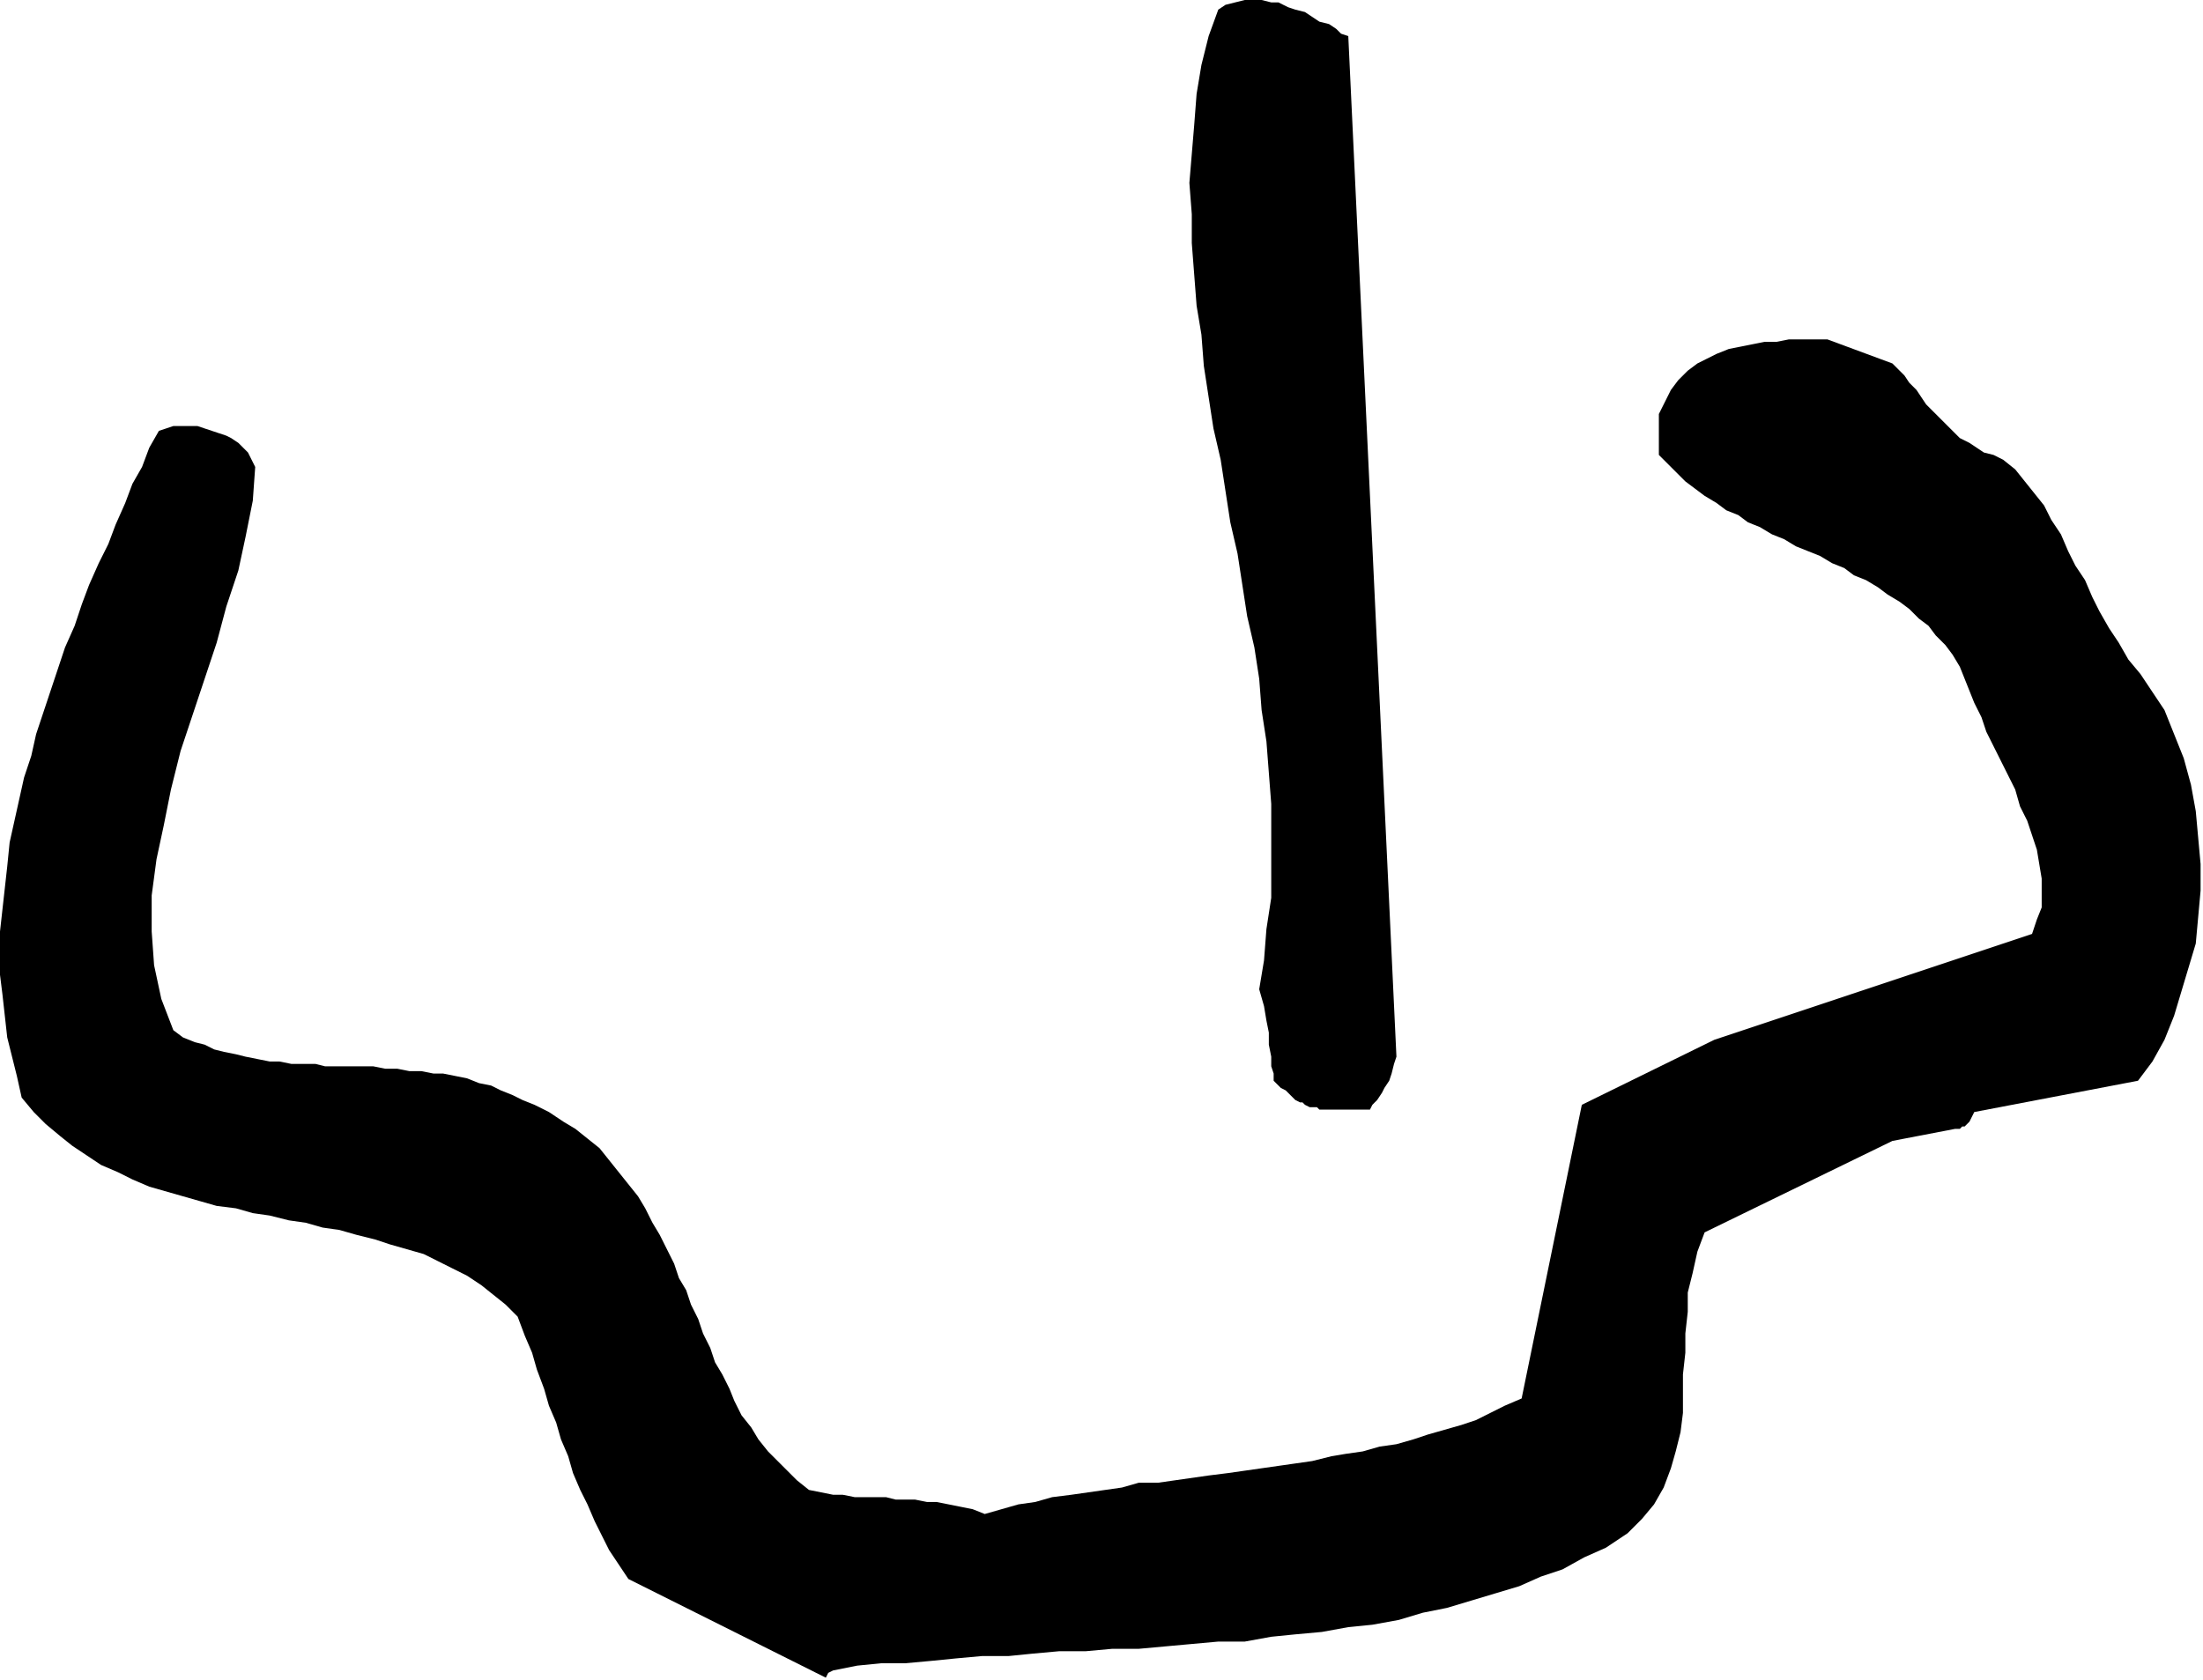
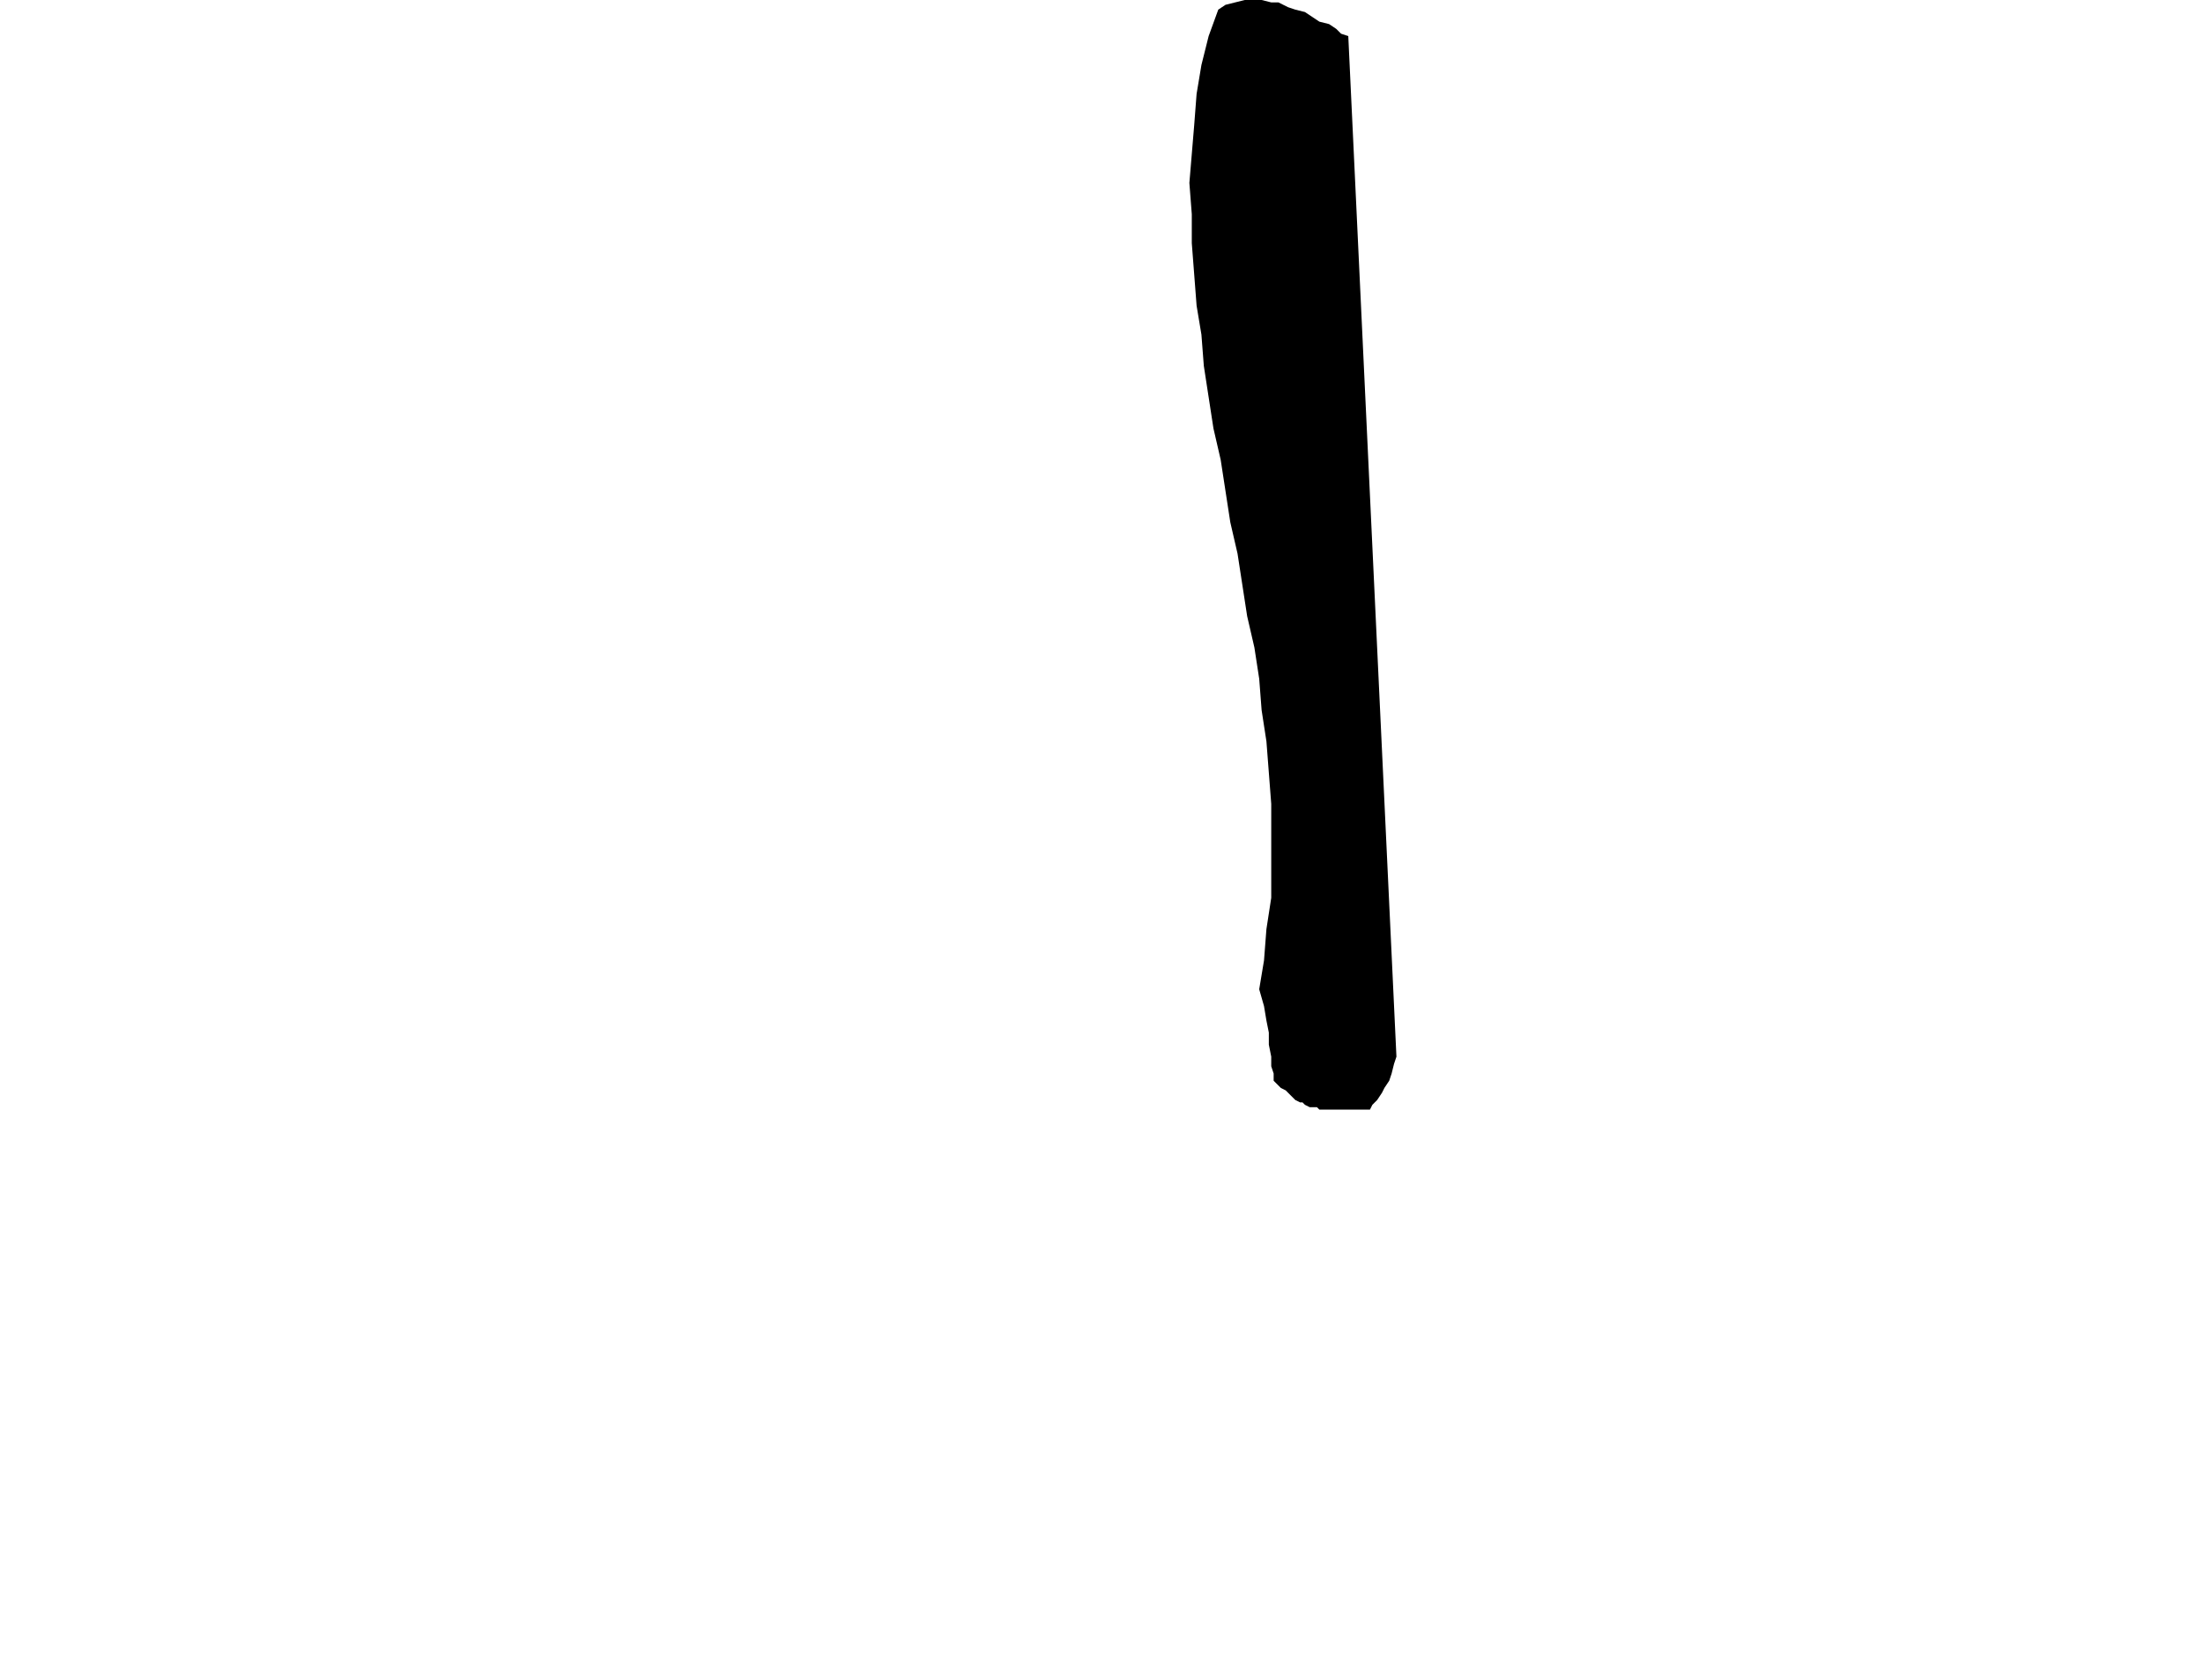
<svg xmlns="http://www.w3.org/2000/svg" xmlns:ns1="http://sodipodi.sourceforge.net/DTD/sodipodi-0.dtd" xmlns:ns2="http://www.inkscape.org/namespaces/inkscape" version="1.0" width="242.094mm" height="184.679mm" id="svg9" ns1:docname="CARTE135.WMF">
  <ns1:namedview pagecolor="#ffffff" bordercolor="#666666" borderopacity="1" objecttolerance="10" gridtolerance="10" guidetolerance="10" ns2:pageopacity="0" ns2:pageshadow="2" ns2:window-width="640" ns2:window-height="480" id="namedview11" />
  <defs id="defs3">
    <pattern id="WMFhbasepattern" patternUnits="userSpaceOnUse" width="6" height="6" x="0" y="0" />
  </defs>
-   <path style="fill:#000000;fill-rule:evenodd;fill-opacity:1;stroke:none;" d="  M 346,694   L 356,692   L 366,691   L 376,691   L 387,690   L 397,689   L 408,688   L 419,688   L 429,687   L 440,686   L 451,686   L 462,685   L 473,685   L 484,684   L 495,683   L 506,682   L 517,682   L 528,680   L 538,679   L 549,678   L 560,676   L 570,675   L 581,673   L 591,670   L 601,668   L 611,665   L 621,662   L 631,659   L 640,655   L 649,652   L 658,647   L 667,643   L 676,637   L 682,631   L 687,625   L 691,618   L 694,610   L 696,603   L 698,595   L 699,587   L 699,579   L 699,571   L 700,562   L 700,554   L 701,545   L 701,537   L 703,529   L 705,520   L 708,512   L 786,474   L 812,469   L 813,469   L 814,469   L 815,468   L 816,468   L 817,467   L 818,466   L 819,464   L 820,462   L 888,449   L 894,441   L 899,432   L 903,422   L 906,412   L 909,402   L 912,392   L 913,381   L 914,370   L 914,359   L 913,348   L 912,337   L 910,326   L 907,315   L 903,305   L 899,295   L 893,286   L 889,280   L 884,274   L 880,267   L 876,261   L 872,254   L 869,248   L 866,241   L 862,235   L 859,229   L 856,222   L 852,216   L 849,210   L 845,205   L 841,200   L 837,195   L 832,191   L 828,189   L 824,188   L 821,186   L 818,184   L 814,182   L 811,179   L 808,176   L 806,174   L 803,171   L 800,168   L 798,165   L 796,162   L 793,159   L 791,156   L 789,154   L 786,151   L 759,141   L 754,141   L 749,141   L 743,141   L 738,142   L 733,142   L 728,143   L 723,144   L 718,145   L 713,147   L 709,149   L 705,151   L 701,154   L 697,158   L 694,162   L 692,166   L 689,172   L 689,176   L 689,180   L 689,184   L 689,189   L 693,193   L 696,196   L 700,200   L 704,203   L 708,206   L 713,209   L 717,212   L 722,214   L 726,217   L 731,219   L 736,222   L 741,224   L 746,227   L 751,229   L 756,231   L 761,234   L 766,236   L 770,239   L 775,241   L 780,244   L 784,247   L 789,250   L 793,253   L 797,257   L 801,260   L 804,264   L 808,268   L 811,272   L 814,277   L 816,282   L 818,287   L 820,292   L 823,298   L 825,304   L 828,310   L 831,316   L 834,322   L 837,328   L 839,335   L 842,341   L 844,347   L 846,353   L 847,359   L 848,365   L 848,371   L 848,377   L 846,382   L 844,388   L 712,432   L 657,459   L 632,581   L 625,584   L 619,587   L 613,590   L 607,592   L 600,594   L 593,596   L 587,598   L 580,600   L 573,601   L 566,603   L 559,604   L 553,605   L 545,607   L 538,608   L 531,609   L 524,610   L 517,611   L 510,612   L 502,613   L 495,614   L 488,615   L 481,616   L 473,616   L 466,618   L 459,619   L 452,620   L 445,621   L 437,622   L 430,624   L 423,625   L 416,627   L 409,629   L 404,627   L 399,626   L 394,625   L 389,624   L 385,624   L 380,623   L 376,623   L 372,623   L 368,622   L 363,622   L 359,622   L 355,622   L 350,621   L 346,621   L 341,620   L 336,619   L 331,615   L 327,611   L 323,607   L 319,603   L 315,598   L 312,593   L 308,588   L 305,582   L 303,577   L 300,571   L 297,566   L 295,560   L 292,554   L 290,548   L 287,542   L 285,536   L 282,531   L 280,525   L 277,519   L 274,513   L 271,508   L 268,502   L 265,497   L 261,492   L 257,487   L 253,482   L 249,477   L 244,473   L 239,469   L 234,466   L 228,462   L 222,459   L 217,457   L 213,455   L 208,453   L 204,451   L 199,450   L 194,448   L 189,447   L 184,446   L 180,446   L 175,445   L 170,445   L 165,444   L 160,444   L 155,443   L 150,443   L 145,443   L 140,443   L 135,443   L 131,442   L 126,442   L 121,442   L 116,441   L 112,441   L 107,440   L 102,439   L 98,438   L 93,437   L 89,436   L 85,434   L 81,433   L 76,431   L 72,428   L 67,415   L 64,401   L 63,387   L 63,372   L 65,357   L 68,343   L 71,328   L 75,312   L 80,297   L 85,282   L 90,267   L 94,252   L 99,237   L 102,223   L 105,208   L 106,194   L 105,192   L 104,190   L 103,188   L 101,186   L 99,184   L 96,182   L 94,181   L 91,180   L 88,179   L 85,178   L 82,177   L 79,177   L 75,177   L 72,177   L 69,178   L 66,179   L 62,186   L 59,194   L 55,201   L 52,209   L 48,218   L 45,226   L 41,234   L 37,243   L 34,251   L 31,260   L 27,269   L 24,278   L 21,287   L 18,296   L 15,305   L 13,314   L 10,323   L 8,332   L 6,341   L 4,350   L 3,360   L 2,369   L 1,378   L 0,387   L 0,396   L 0,405   L 1,413   L 2,422   L 3,431   L 5,439   L 7,447   L 9,456   L 14,462   L 19,467   L 25,472   L 30,476   L 36,480   L 42,484   L 49,487   L 55,490   L 62,493   L 69,495   L 76,497   L 83,499   L 90,501   L 98,502   L 105,504   L 112,505   L 120,507   L 127,508   L 134,510   L 141,511   L 148,513   L 156,515   L 162,517   L 169,519   L 176,521   L 182,524   L 188,527   L 194,530   L 200,534   L 205,538   L 210,542   L 215,547   L 218,555   L 221,562   L 223,569   L 226,577   L 228,584   L 231,591   L 233,598   L 236,605   L 238,612   L 241,619   L 244,625   L 247,632   L 250,638   L 253,644   L 257,650   L 261,656   L 343,697   L 343,697   L 344,695   L 346,694   L 346,694  z " id="path5" />
  <path style="fill:#000000;fill-rule:evenodd;fill-opacity:1;stroke:none;" d="  M 550,461   L 552,461   L 554,461   L 557,461   L 559,461   L 561,461   L 563,461   L 566,461   L 569,461   L 570,459   L 572,457   L 574,454   L 575,452   L 577,449   L 578,446   L 579,442   L 580,439   L 560,15   L 557,14   L 555,12   L 552,10   L 548,9   L 545,7   L 542,5   L 538,4   L 535,3   L 531,1   L 528,1   L 524,0   L 520,0   L 517,0   L 513,1   L 509,2   L 506,4   L 502,15   L 499,27   L 497,39   L 496,52   L 495,64   L 494,76   L 495,89   L 495,101   L 496,114   L 497,127   L 499,139   L 500,152   L 502,165   L 504,178   L 507,191   L 509,204   L 511,217   L 514,230   L 516,243   L 518,256   L 521,269   L 523,282   L 524,295   L 526,308   L 527,321   L 528,334   L 528,347   L 528,360   L 528,373   L 526,386   L 525,399   L 523,411   L 525,418   L 526,424   L 527,429   L 527,434   L 528,439   L 528,443   L 529,446   L 529,449   L 530,450   L 531,451   L 532,452   L 534,453   L 535,454   L 536,455   L 537,456   L 538,457   L 540,458   L 541,458   L 542,459   L 544,460   L 545,460   L 547,460   L 548,461   L 550,461  z " id="path7" />
</svg>